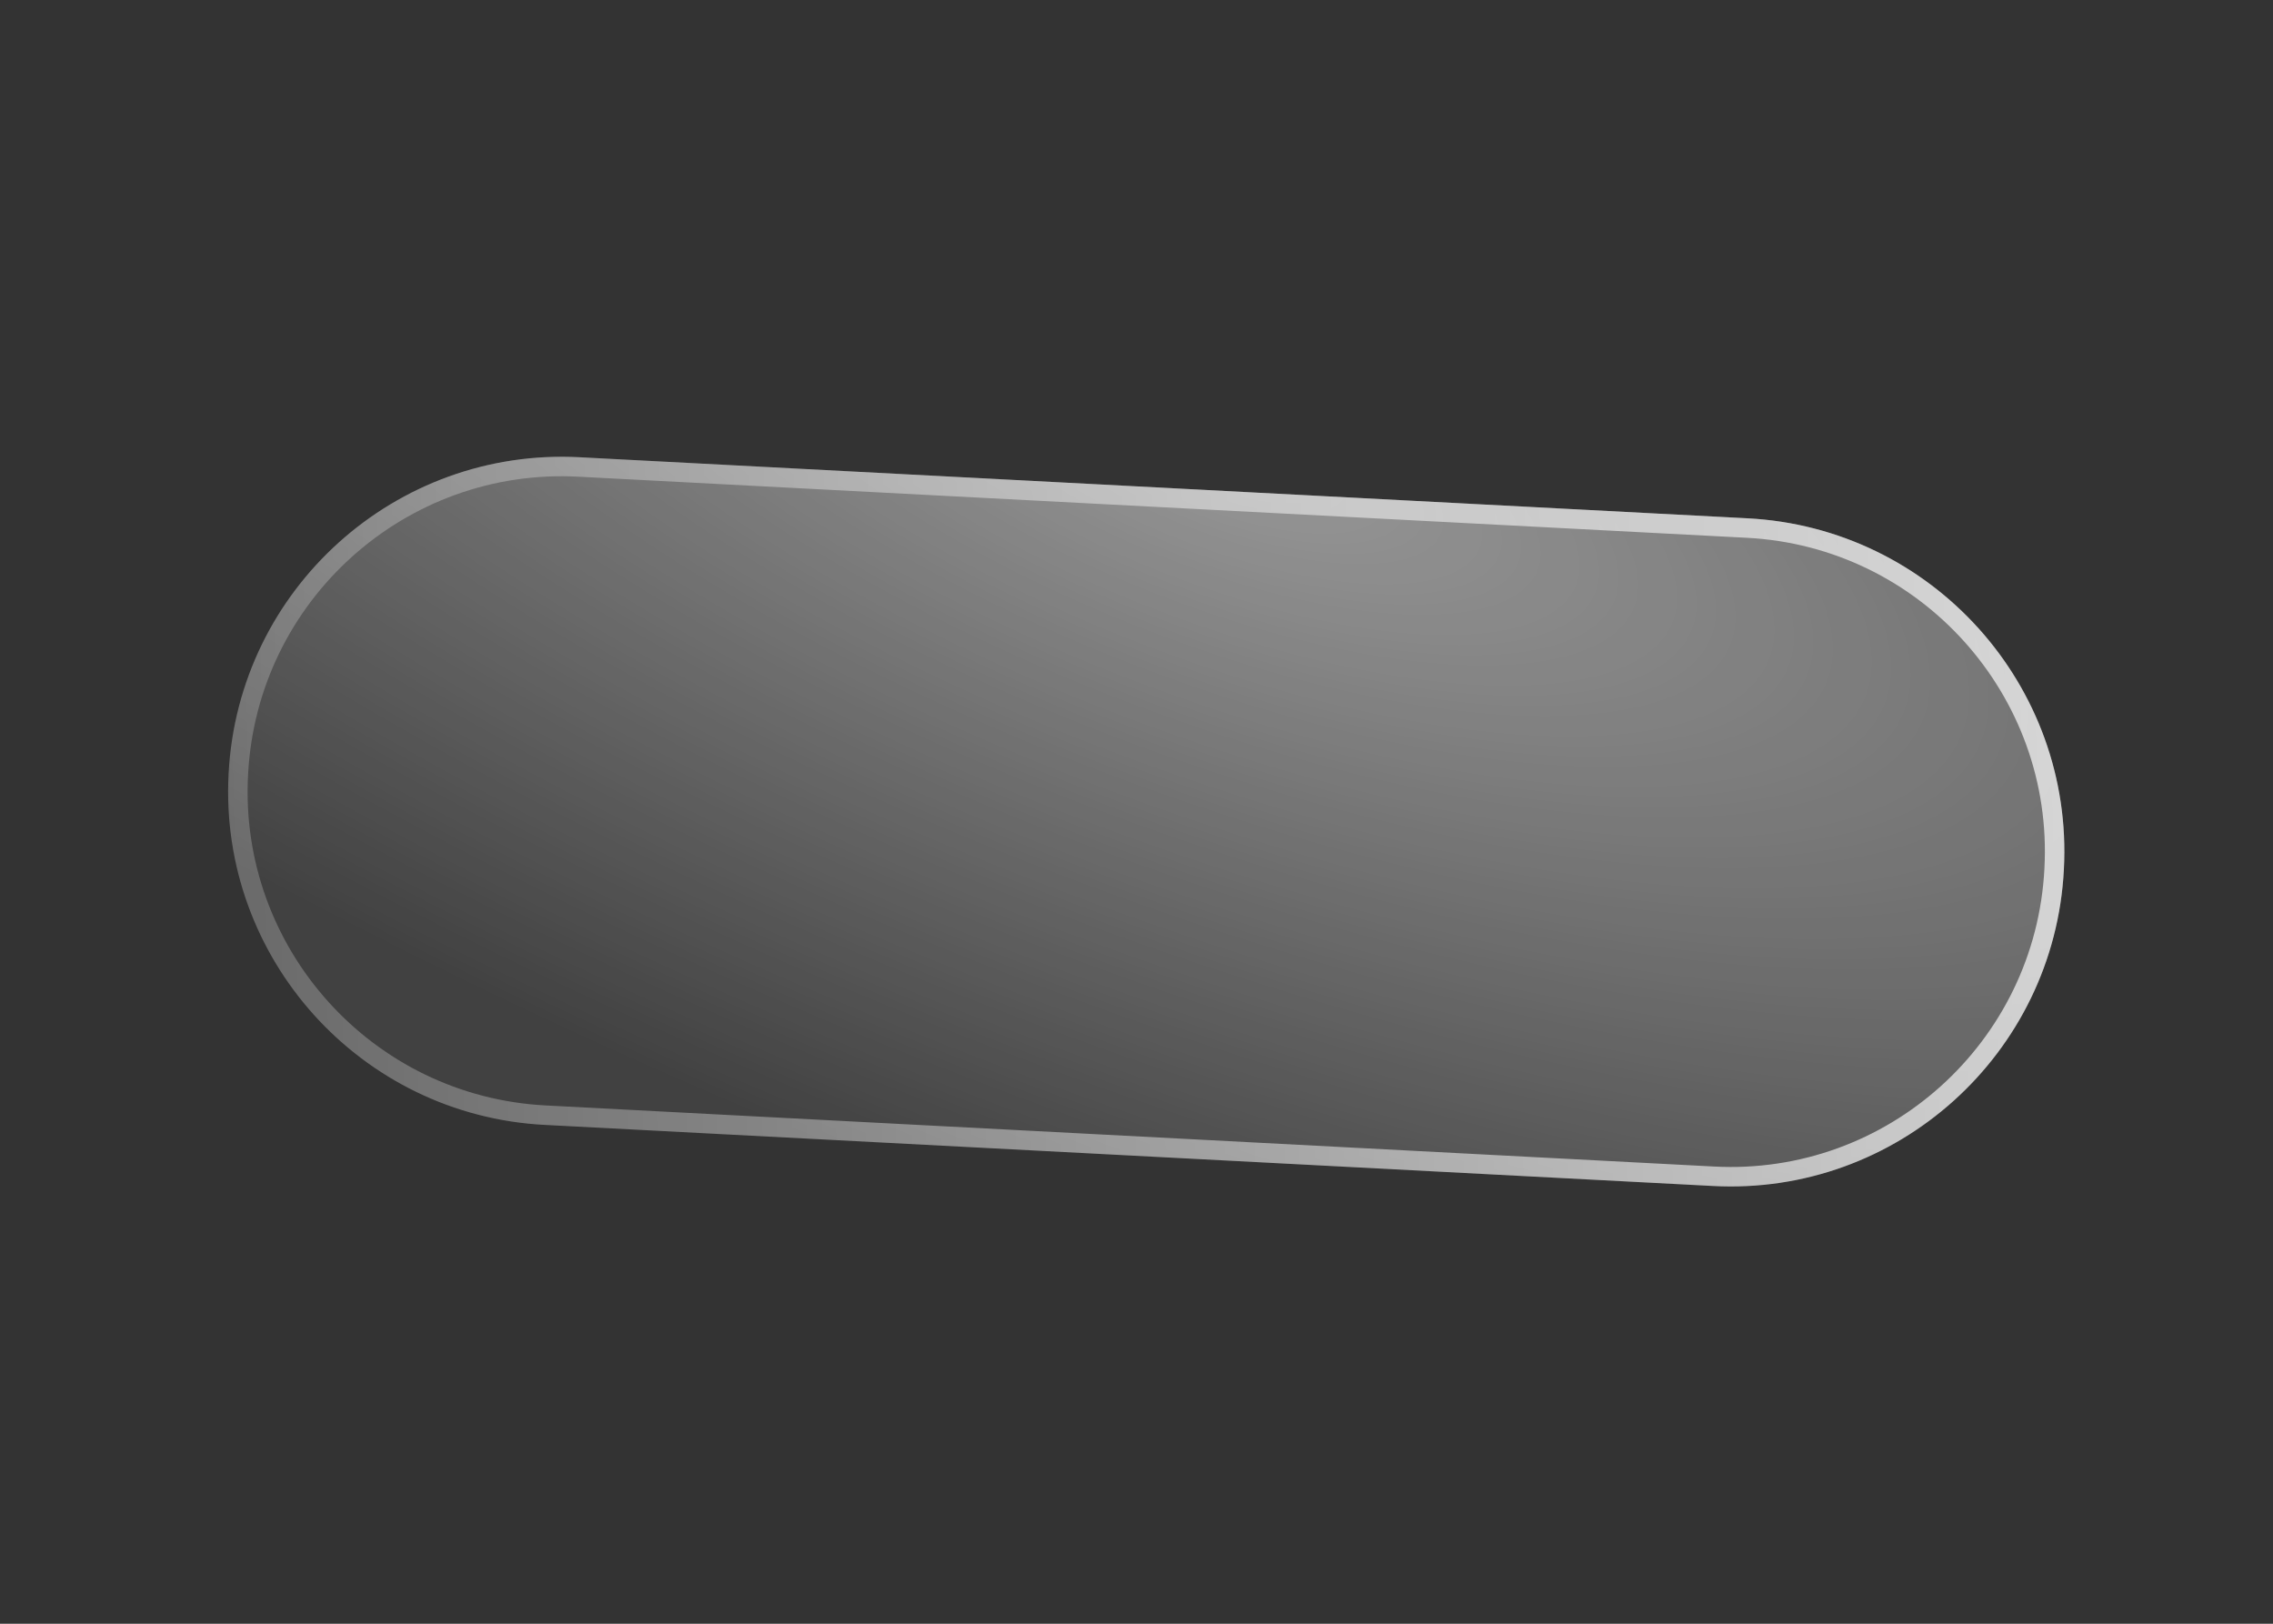
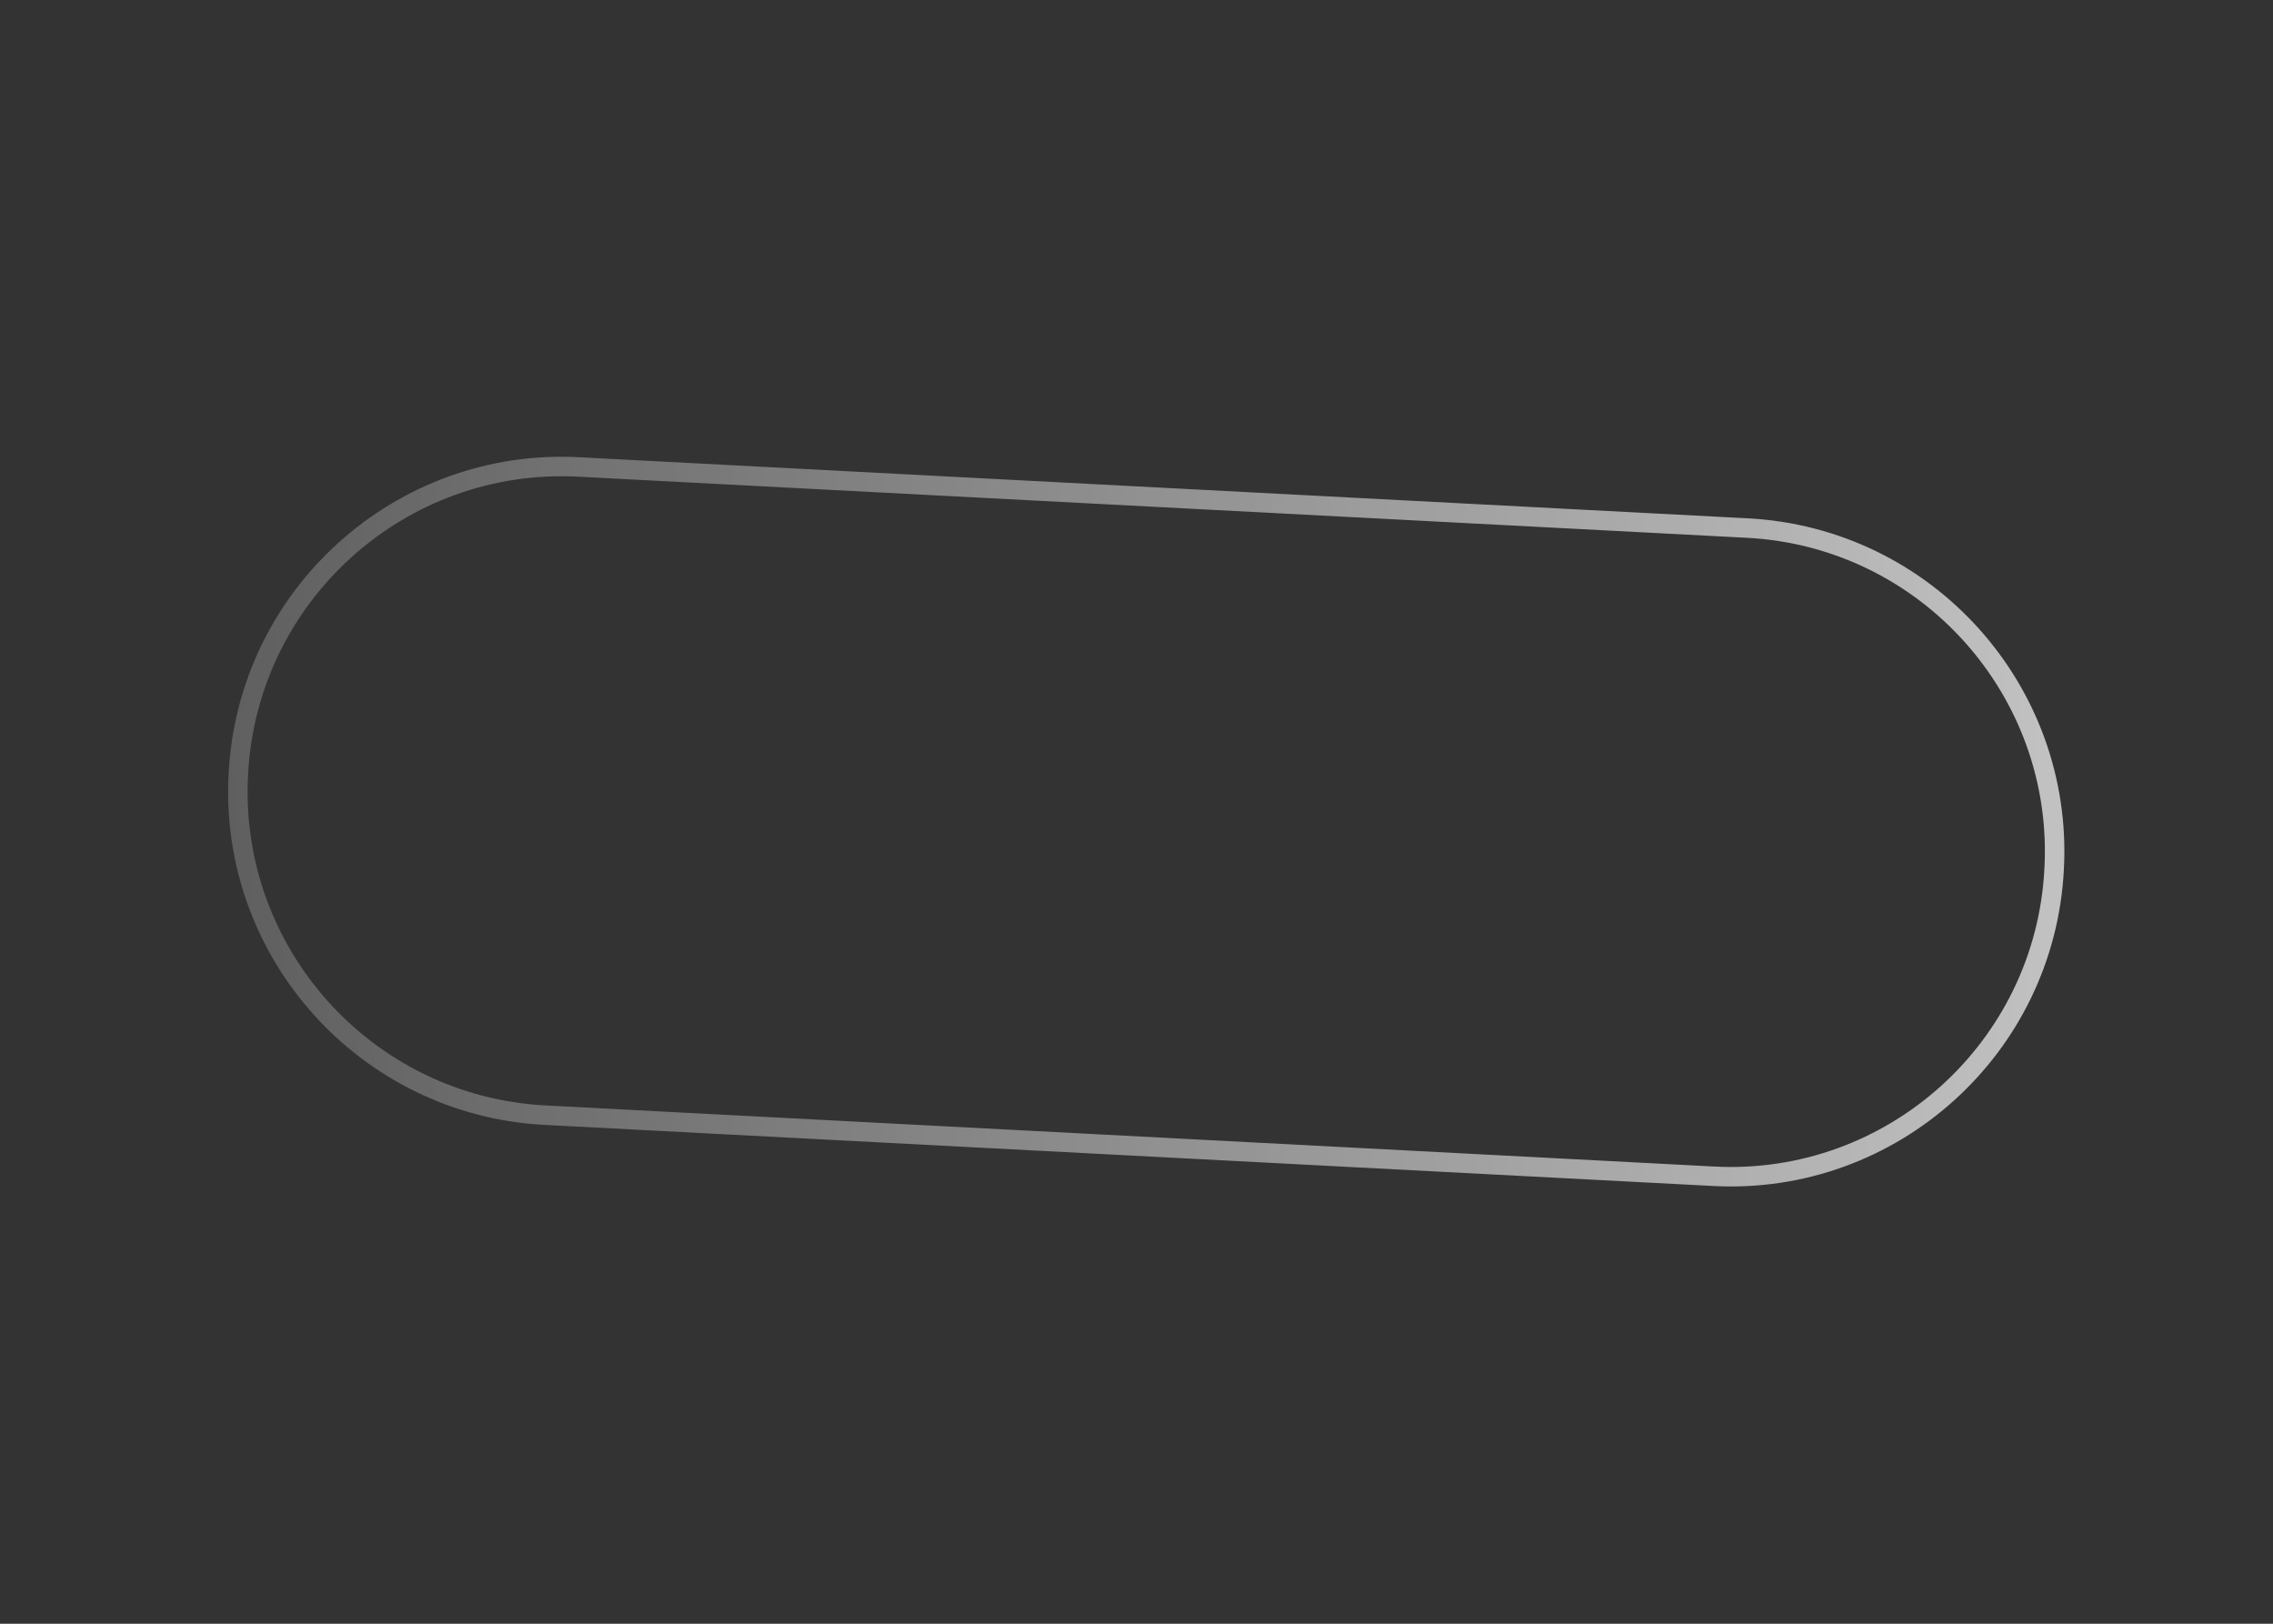
<svg xmlns="http://www.w3.org/2000/svg" id="Слой_1" x="0px" y="0px" viewBox="0 0 350 250" style="enable-background:new 0 0 350 250;" xml:space="preserve">
  <rect x="0" y="0" width="350" height="250" fill="#333333" stroke="none" />
  <style type="text/css"> .st0{fill:url(#SVGID_1_);fill-opacity:0.7;} .st1{fill:none;stroke:url(#SVGID_2_);stroke-width:3;stroke-opacity:0.7;} </style>
  <g>
    <radialGradient id="SVGID_1_" cx="-244.409" cy="424.138" r="1" gradientTransform="matrix(-43.909 113.168 314.298 121.946 -143850.219 -23993.719)" gradientUnits="userSpaceOnUse">
      <stop offset="0" style="stop-color:#FFFFFF;stop-opacity:0.7" />
      <stop offset="1" style="stop-color:#FFFFFF;stop-opacity:0.1" />
    </radialGradient>
-     <path class="st0" d="M35.2,119.1c1.5-28.4,25.7-50.2,54.1-48.7l179.8,9.4c28.4,1.5,50.2,25.7,48.7,54.1l0,0 c-1.5,28.4-25.7,50.2-54.1,48.7l-179.8-9.4C55.5,171.7,33.7,147.5,35.2,119.1L35.2,119.1z" />
    <linearGradient id="SVGID_2_" gradientUnits="userSpaceOnUse" x1="318.334" y1="127.717" x2="31.647" y2="121.771" gradientTransform="matrix(1 0 0 -1 0 251.276)">
      <stop offset="0" style="stop-color:#FFFFFF" />
      <stop offset="1" style="stop-color:#FFFFFF;stop-opacity:0.3" />
    </linearGradient>
    <path class="st1" d="M89.2,71.9L269,81.3c27.6,1.4,48.8,25,47.3,52.5c-1.4,27.6-25,48.8-52.5,47.3L84,171.7 c-27.6-1.4-48.8-25-47.3-52.5C38.1,91.6,61.7,70.4,89.2,71.9z" />
  </g>
</svg>